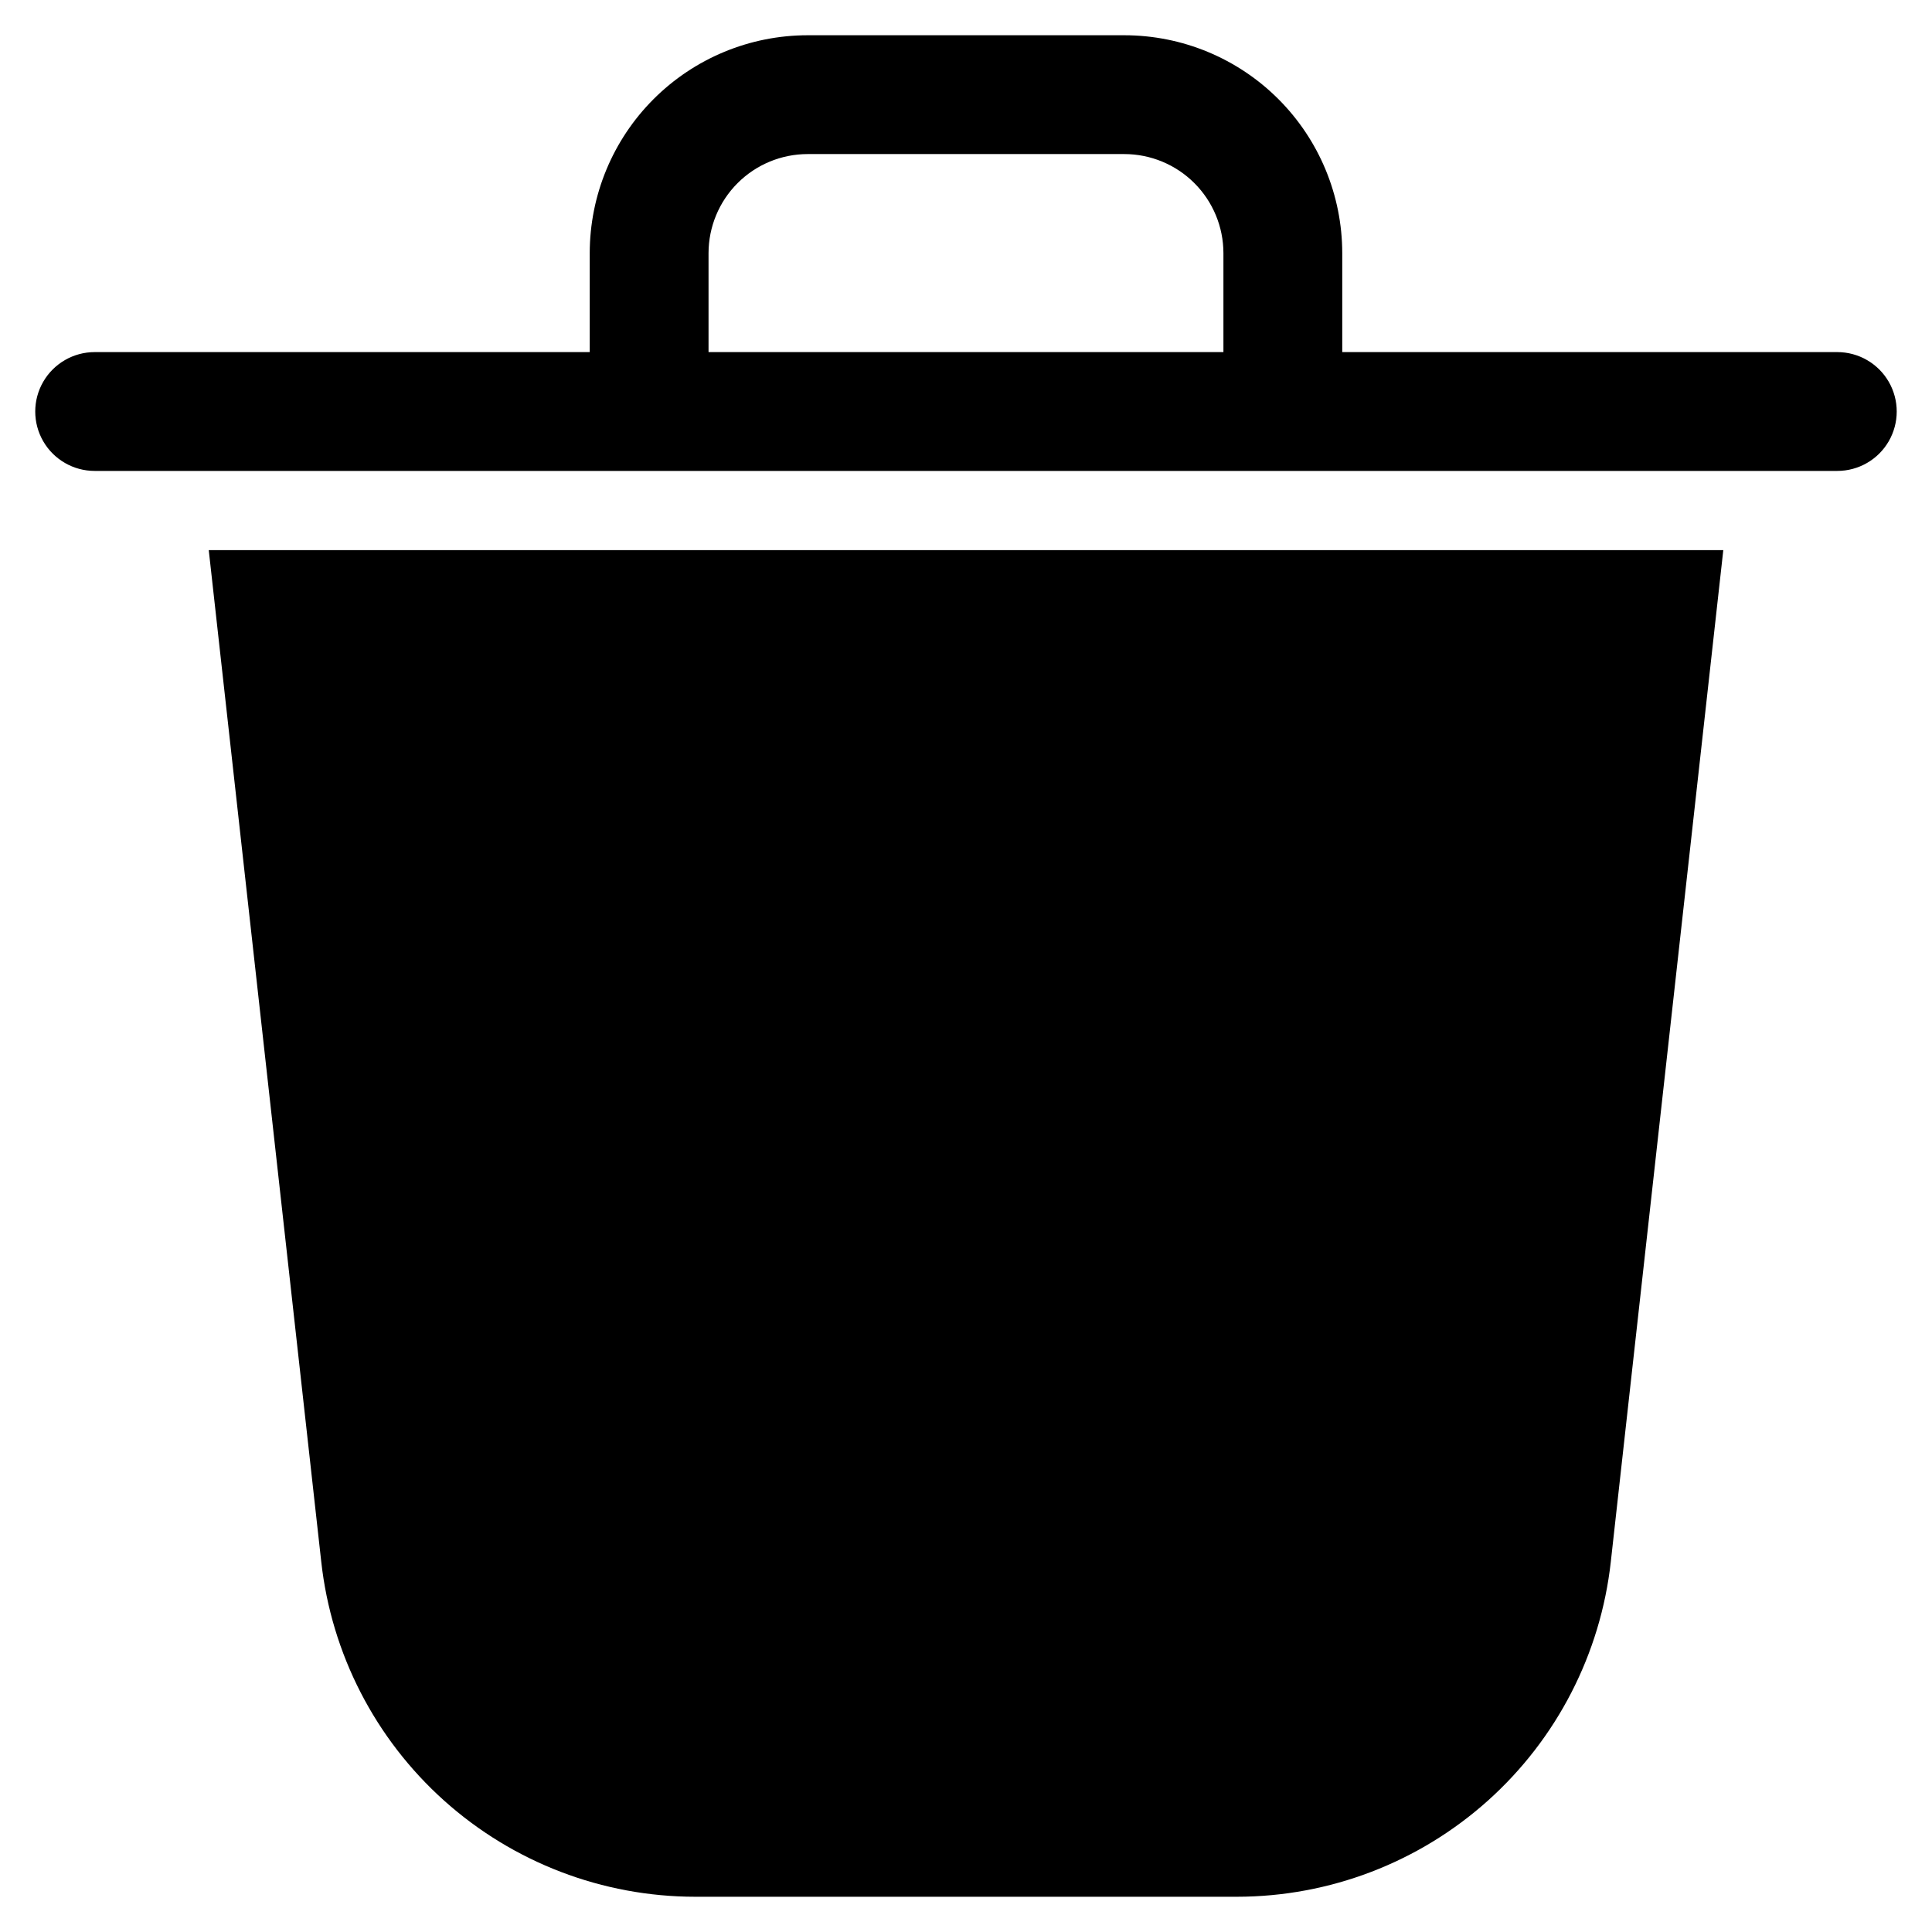
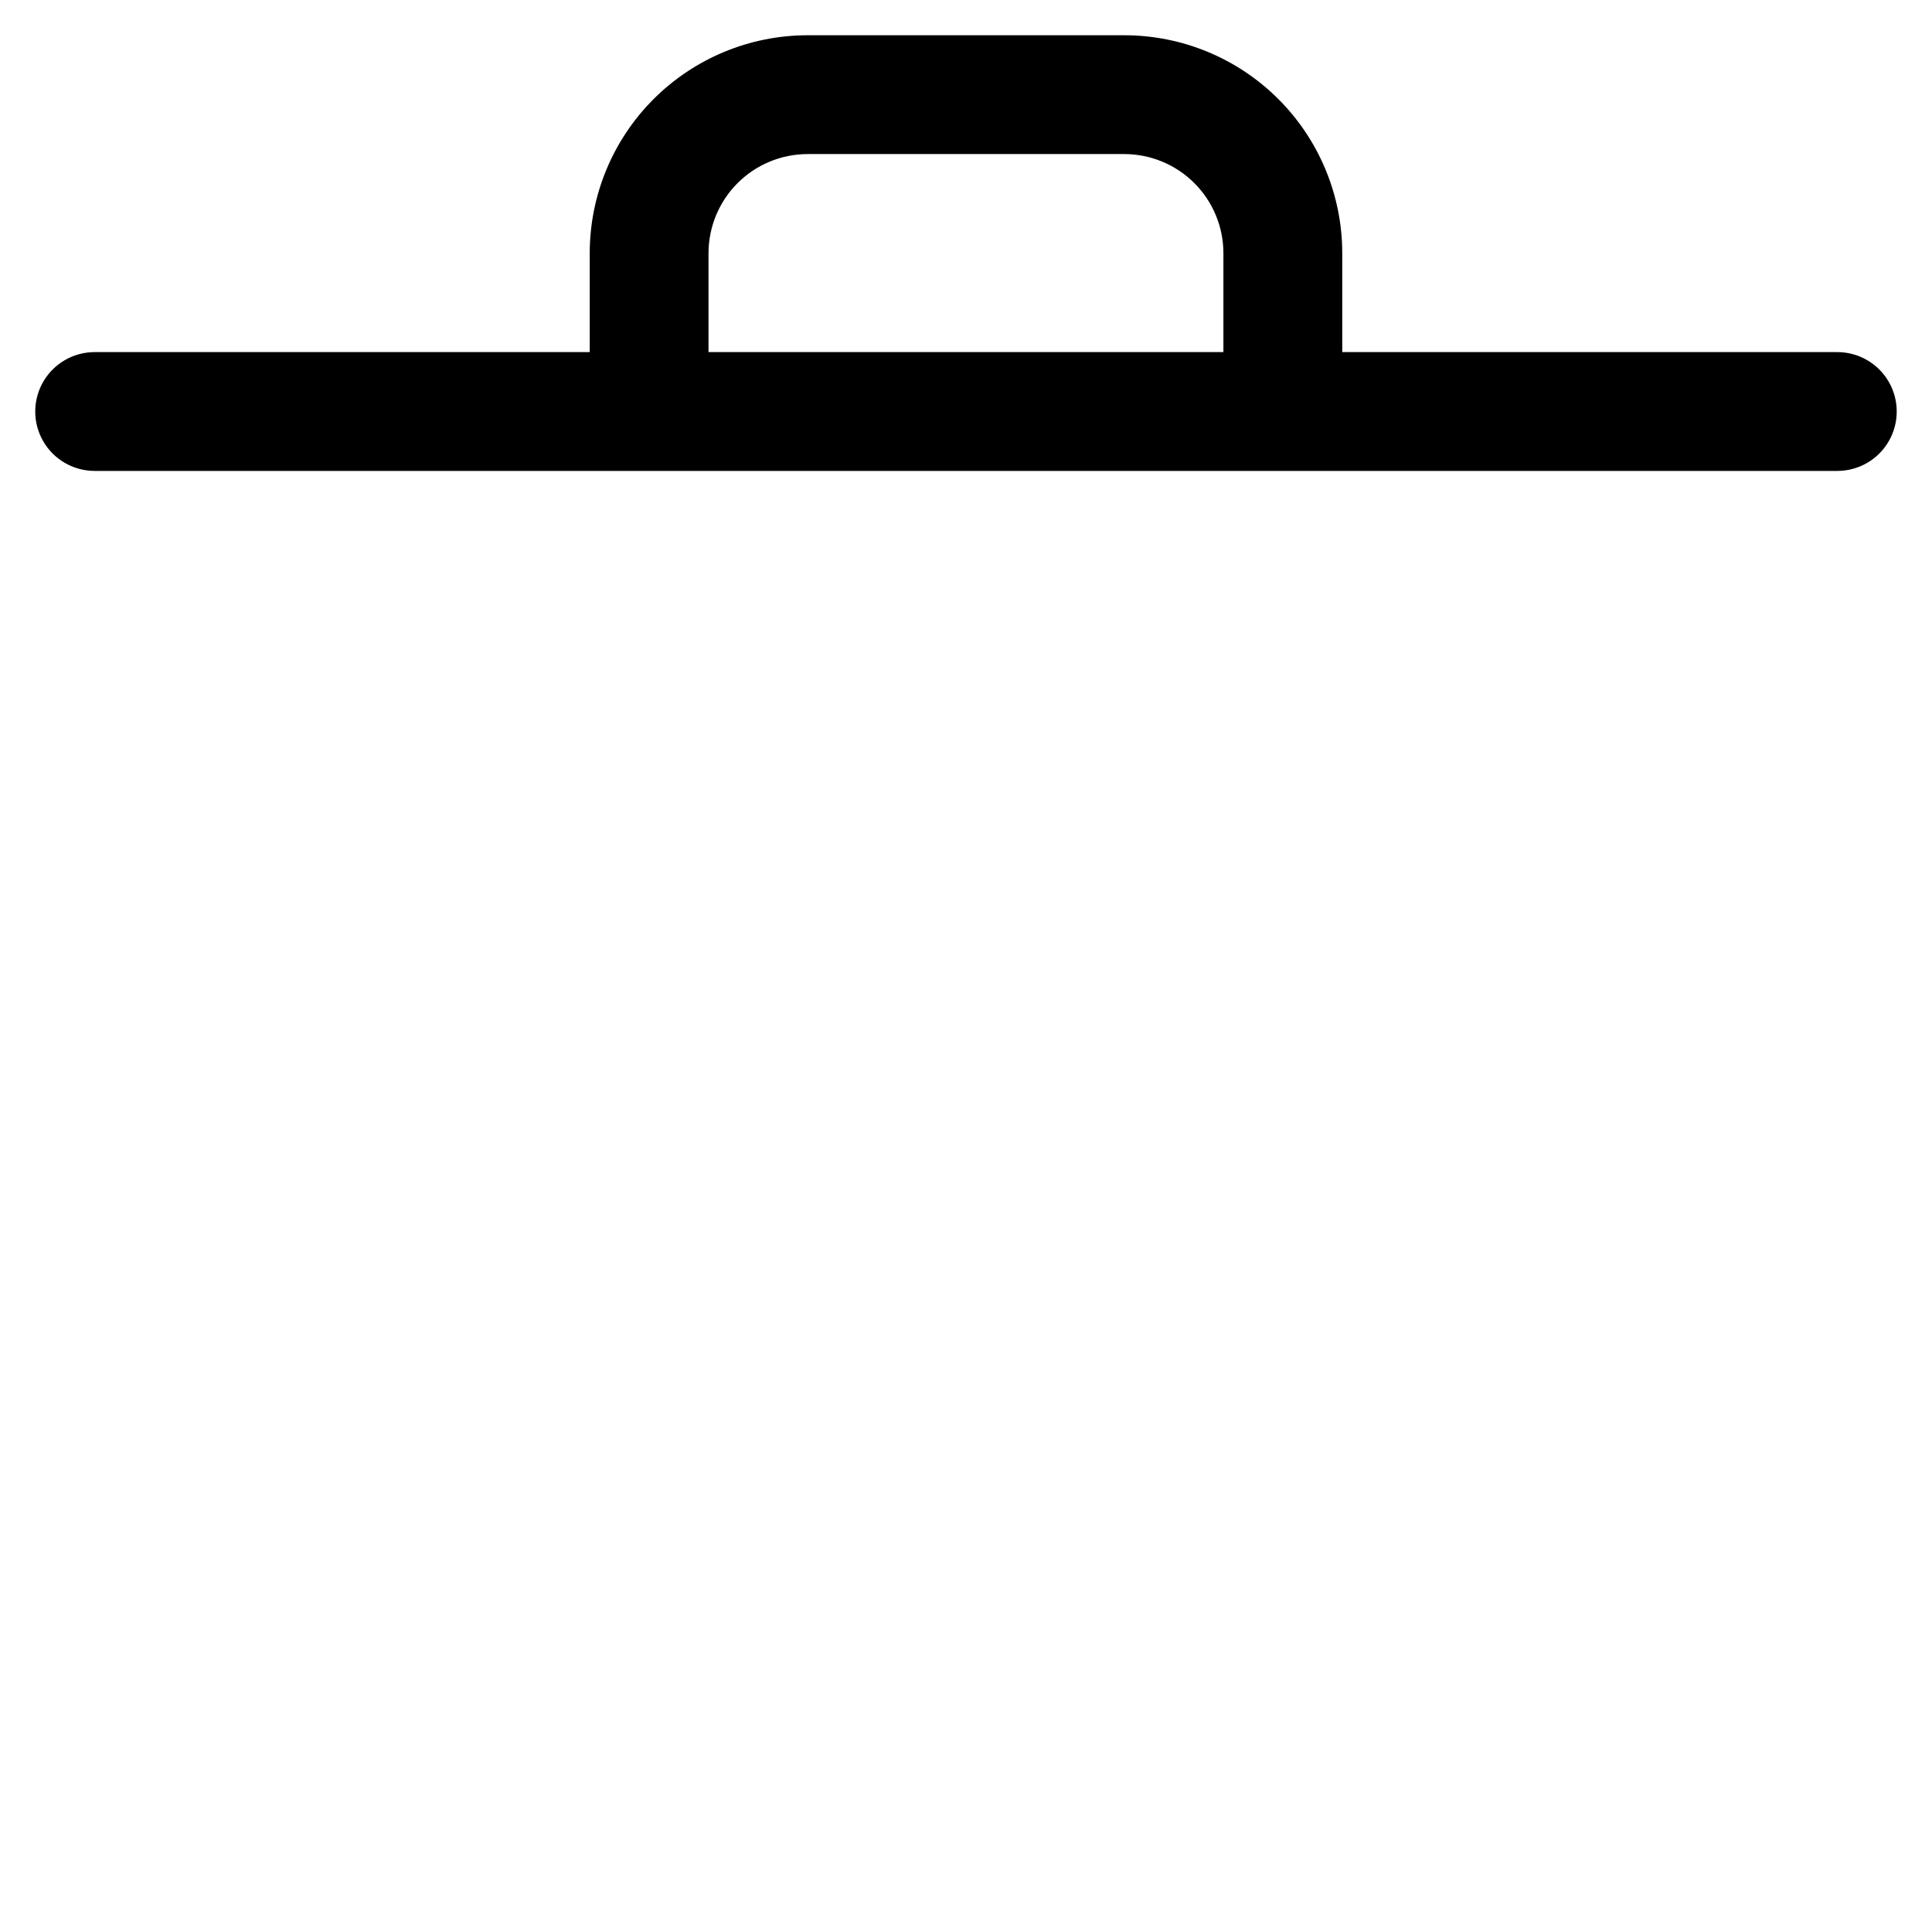
<svg xmlns="http://www.w3.org/2000/svg" fill="#000000" width="800px" height="800px" version="1.1" viewBox="144 144 512 512">
  <g>
-     <path d="m328.21 646.66h143.59c24.547-0.02 48.227-9.086 66.504-25.469 18.281-16.383 29.879-38.93 32.578-63.328l29.809-268.07h-401.37l29.812 268.07c2.695 24.398 14.293 46.945 32.574 63.328s41.961 25.449 66.508 25.469z" />
-     <path d="m630.91 237.31h-131.2v-26.238c-0.012-15.309-6.098-29.984-16.922-40.809-10.824-10.824-25.5-16.91-40.805-16.922h-83.969c-15.309 0.012-29.984 6.098-40.809 16.922s-16.91 25.5-16.922 40.809v26.238h-131.2c-5.625 0-10.824 3.004-13.637 7.875s-2.812 10.871 0 15.742c2.812 4.871 8.012 7.871 13.637 7.871h461.82c5.625 0 10.824-3 13.637-7.871 2.812-4.871 2.812-10.871 0-15.742s-8.012-7.875-13.637-7.875zm-299.14 0v-26.238c0.012-6.957 2.781-13.625 7.699-18.543 4.918-4.918 11.586-7.688 18.543-7.699h83.969c6.953 0.012 13.621 2.781 18.539 7.699 4.922 4.918 7.688 11.586 7.699 18.543v26.238z" />
+     <path d="m630.91 237.31h-131.2v-26.238c-0.012-15.309-6.098-29.984-16.922-40.809-10.824-10.824-25.5-16.91-40.805-16.922h-83.969c-15.309 0.012-29.984 6.098-40.809 16.922s-16.91 25.5-16.922 40.809v26.238h-131.2c-5.625 0-10.824 3.004-13.637 7.875s-2.812 10.871 0 15.742c2.812 4.871 8.012 7.871 13.637 7.871h461.82c5.625 0 10.824-3 13.637-7.871 2.812-4.871 2.812-10.871 0-15.742s-8.012-7.875-13.637-7.875m-299.14 0v-26.238c0.012-6.957 2.781-13.625 7.699-18.543 4.918-4.918 11.586-7.688 18.543-7.699h83.969c6.953 0.012 13.621 2.781 18.539 7.699 4.922 4.918 7.688 11.586 7.699 18.543v26.238z" />
  </g>
</svg>